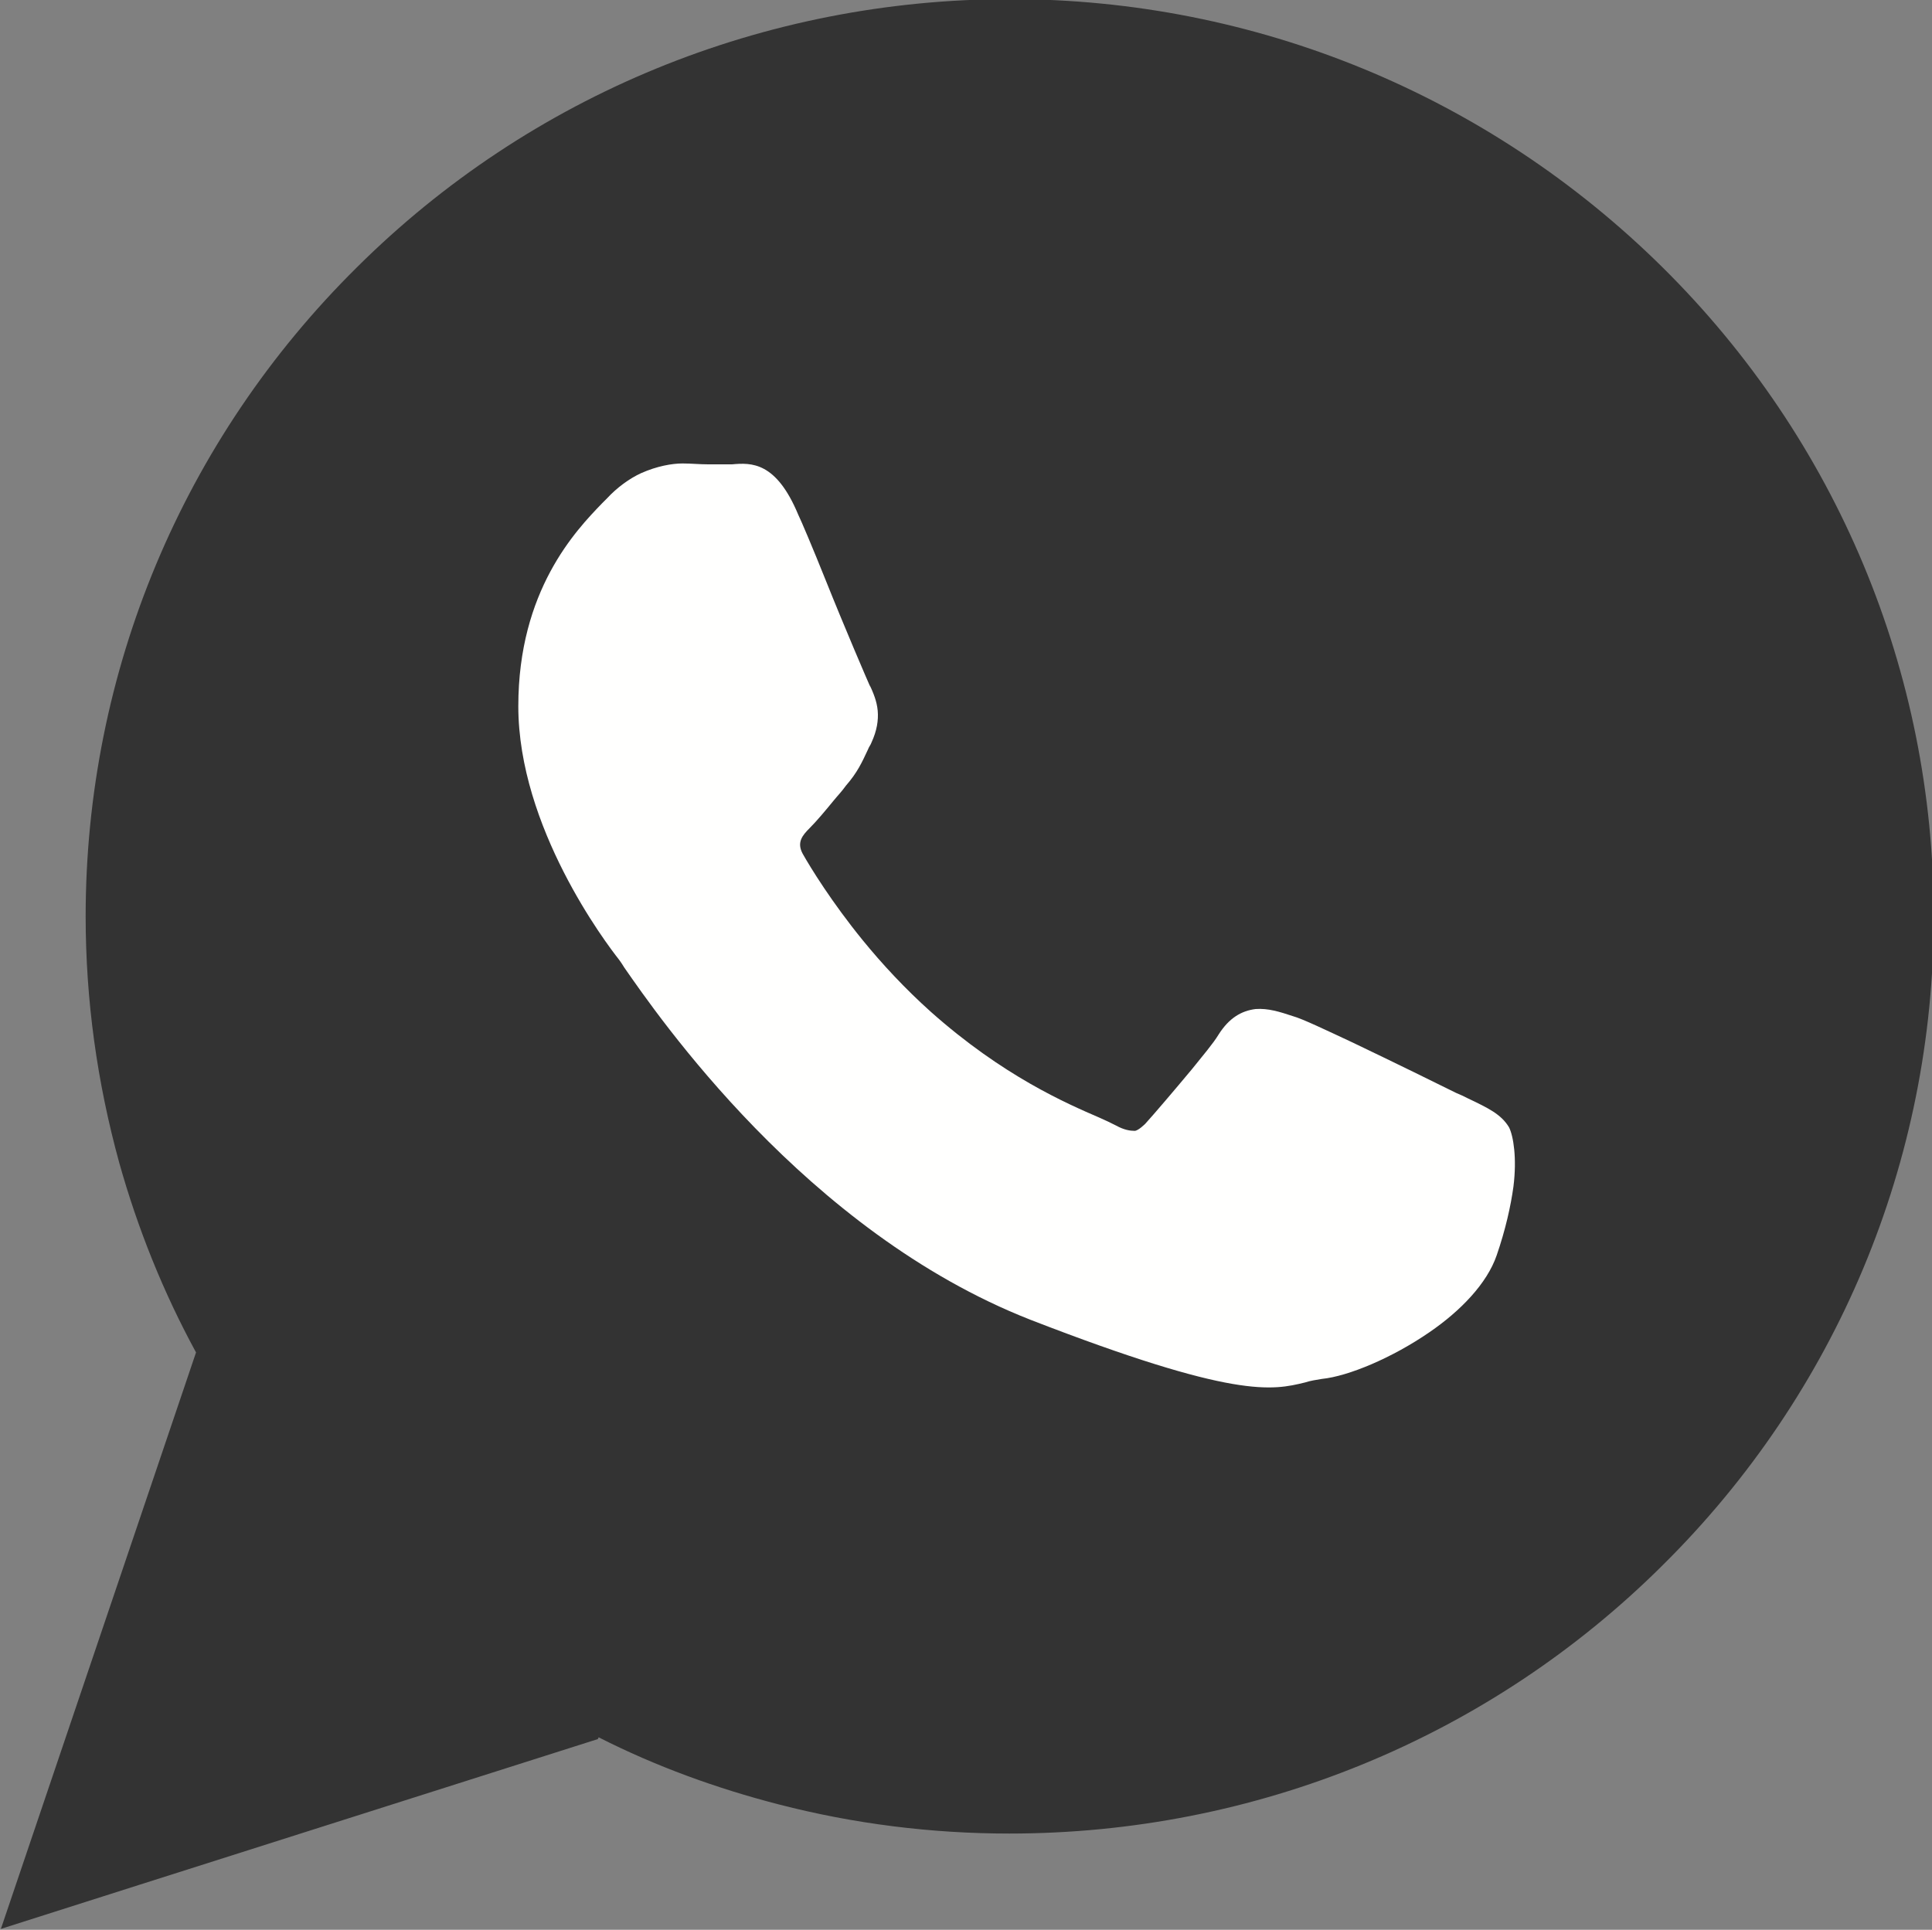
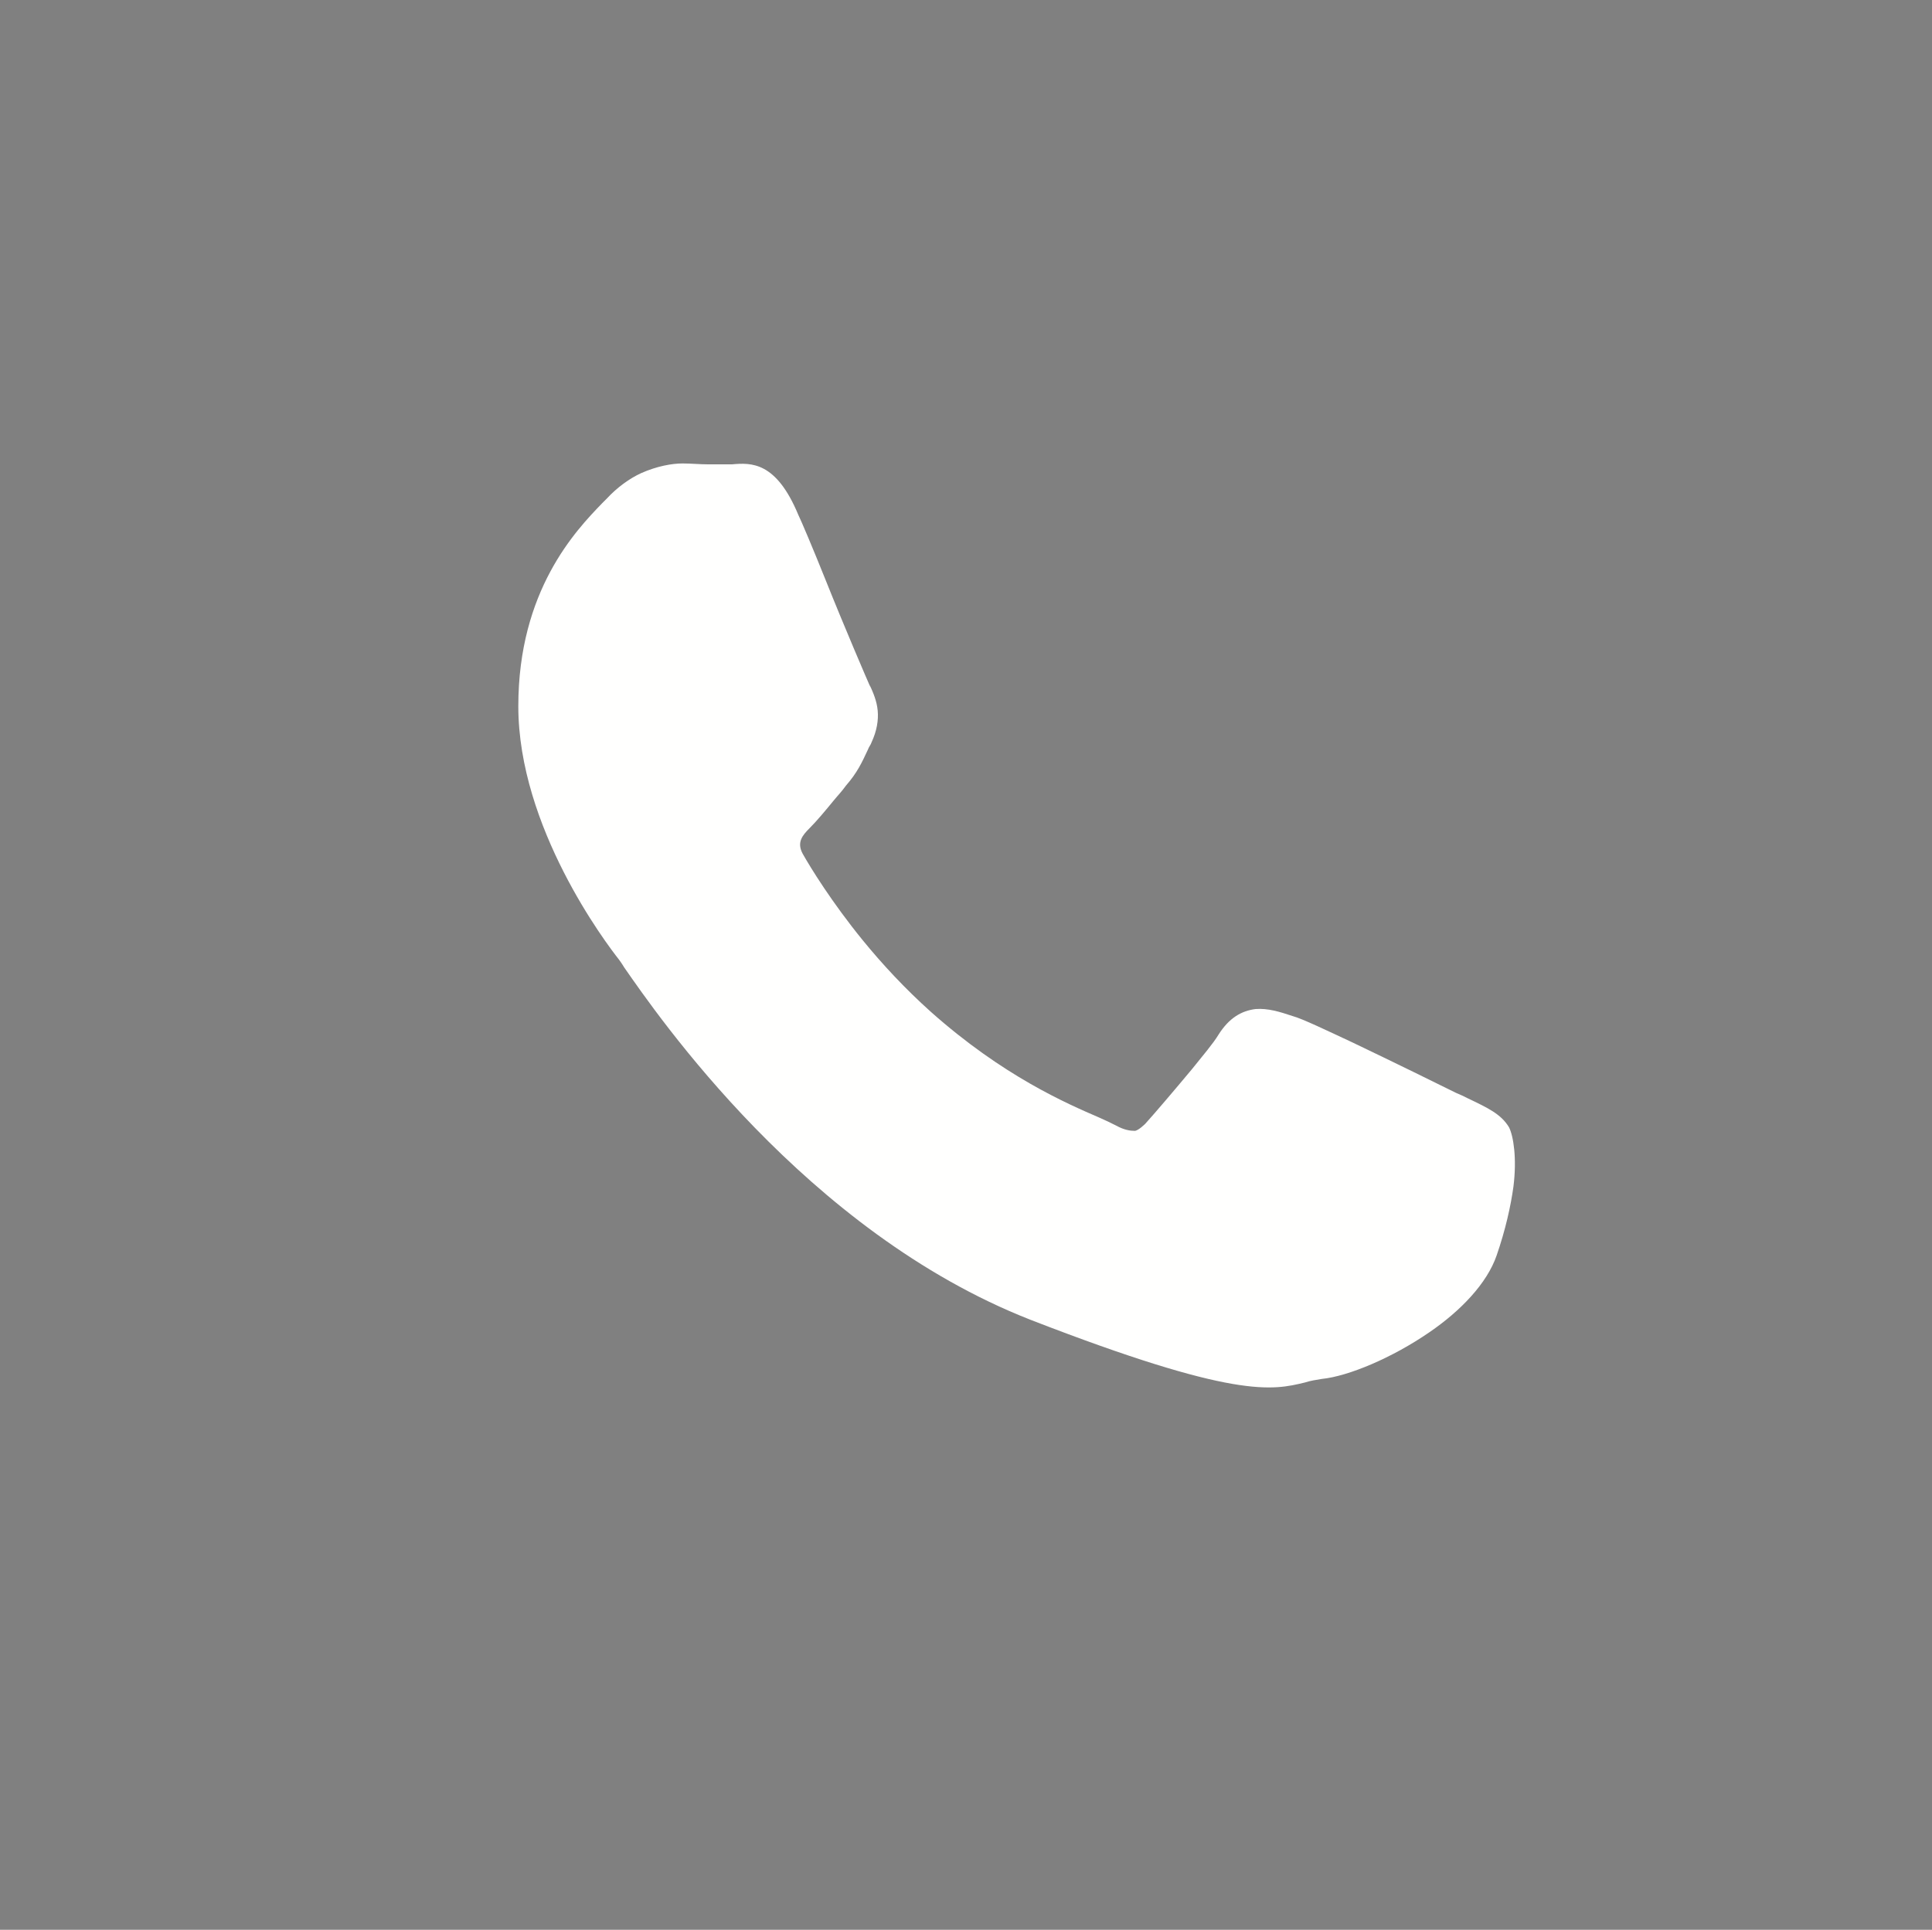
<svg xmlns="http://www.w3.org/2000/svg" id="Capa_1" viewBox="0 0 21.88 21.86">
  <rect x="0" y="0" width="21.88" height="21.86" fill="#808080" stroke="none" />
  <defs>
    <style>.cls-1{fill:#333;}.cls-1,.cls-2{fill-rule:evenodd;}.cls-2{fill:#fffffe;}</style>
  </defs>
  <g id="Layer_1">
    <g id="_316006000">
-       <path id="_316005568" class="cls-1" d="m6.77,19.7l-5.19,1.65-1.57.5,2.21-6.53c-.37-.68-.66-1.4-.87-2.15-.25-.91-.38-1.84-.38-2.79,0-2.77,1.1-5.4,3.07-7.35,1.97-1.96,4.62-3.04,7.4-3.04s5.42,1.09,7.39,3.04c1.97,1.95,3.07,4.58,3.07,7.35s-1.1,5.4-3.07,7.35c-1.97,1.96-4.62,3.04-7.4,3.04-.88,0-1.76-.11-2.61-.33-.7-.18-1.39-.43-2.04-.76h0Z" />
-       <path id="_316005808" class="cls-1" d="m21.05,10.4c0-2.64-1.08-5.03-2.82-6.76-1.74-1.73-4.15-2.8-6.81-2.8s-5.07,1.07-6.81,2.8c-1.74,1.73-2.82,4.12-2.82,6.76,0,.89.12,1.75.35,2.56.23.81.56,1.58.98,2.29l-1.67,4.93-.13.39.39-.12,5.13-1.63c.68.37,1.41.65,2.17.85.77.2,1.57.3,2.41.3,2.66,0,5.07-1.07,6.81-2.8,1.74-1.73,2.82-4.12,2.82-6.76h0Z" />
-       <path id="_316006024" class="cls-2" d="m9.86,7.79c-.04-.09-.29-.67-.51-1.22-.14-.35-.28-.68-.31-.74-.25-.6-.53-.59-.75-.57-.01,0-.03,0-.05,0-.07,0-.15,0-.22,0-.1,0-.19-.01-.29-.01-.12,0-.29.03-.47.11-.13.06-.27.16-.39.29-.02.02-.03.03-.05.05-.3.31-.95.99-.95,2.3,0,1.37.99,2.68,1.14,2.87h0s0,0,0,0h0s.03.04.06.09c.37.53,2.05,2.99,4.6,3.99,2.32.9,2.74.8,3.11.71.06-.02.13-.03.19-.04.3-.03.8-.24,1.22-.53.35-.24.65-.55.76-.87.1-.29.16-.56.19-.78.04-.32,0-.57-.05-.67h0c-.09-.15-.24-.22-.47-.33-.04-.02-.08-.04-.13-.06h0c-.16-.08-.71-.35-1.17-.57-.3-.14-.57-.27-.68-.3-.15-.05-.28-.09-.42-.08-.16.02-.3.1-.42.29h0c-.06.1-.18.24-.3.39-.2.24-.43.51-.53.62h0s-.08.08-.12.08c-.05,0-.12-.01-.21-.06-.06-.03-.12-.06-.19-.09-.37-.16-1.09-.47-1.91-1.2-.29-.26-.55-.54-.77-.81-.35-.43-.59-.82-.68-.98-.07-.13,0-.21.08-.29h0c.08-.08.18-.2.27-.31.04-.05.09-.1.14-.17h0c.13-.15.18-.26.25-.41.01-.03.03-.05.04-.08h0c.06-.13.08-.25.07-.36-.01-.11-.05-.2-.09-.29h0s0,0,0,0Z" />
+       <path id="_316006024" class="cls-2" d="m9.86,7.79c-.04-.09-.29-.67-.51-1.22-.14-.35-.28-.68-.31-.74-.25-.6-.53-.59-.75-.57-.01,0-.03,0-.05,0-.07,0-.15,0-.22,0-.1,0-.19-.01-.29-.01-.12,0-.29.03-.47.11-.13.06-.27.16-.39.29-.02.02-.03.03-.05.05-.3.31-.95.99-.95,2.3,0,1.37.99,2.68,1.14,2.87h0s0,0,0,0h0s.03.04.06.09c.37.53,2.05,2.99,4.6,3.99,2.32.9,2.74.8,3.11.71.06-.02.13-.03.19-.04.3-.03.8-.24,1.22-.53.35-.24.65-.55.76-.87.1-.29.16-.56.19-.78.04-.32,0-.57-.05-.67h0c-.09-.15-.24-.22-.47-.33-.04-.02-.08-.04-.13-.06h0c-.16-.08-.71-.35-1.17-.57-.3-.14-.57-.27-.68-.3-.15-.05-.28-.09-.42-.08-.16.02-.3.1-.42.29h0c-.06.1-.18.24-.3.39-.2.24-.43.51-.53.62h0s-.08.08-.12.08c-.05,0-.12-.01-.21-.06-.06-.03-.12-.06-.19-.09-.37-.16-1.09-.47-1.91-1.2-.29-.26-.55-.54-.77-.81-.35-.43-.59-.82-.68-.98-.07-.13,0-.21.08-.29h0c.08-.08.18-.2.27-.31.04-.05.09-.1.14-.17h0c.13-.15.18-.26.25-.41.01-.03.03-.05.04-.08h0c.06-.13.08-.25.07-.36-.01-.11-.05-.2-.09-.29h0s0,0,0,0" />
    </g>
  </g>
</svg>